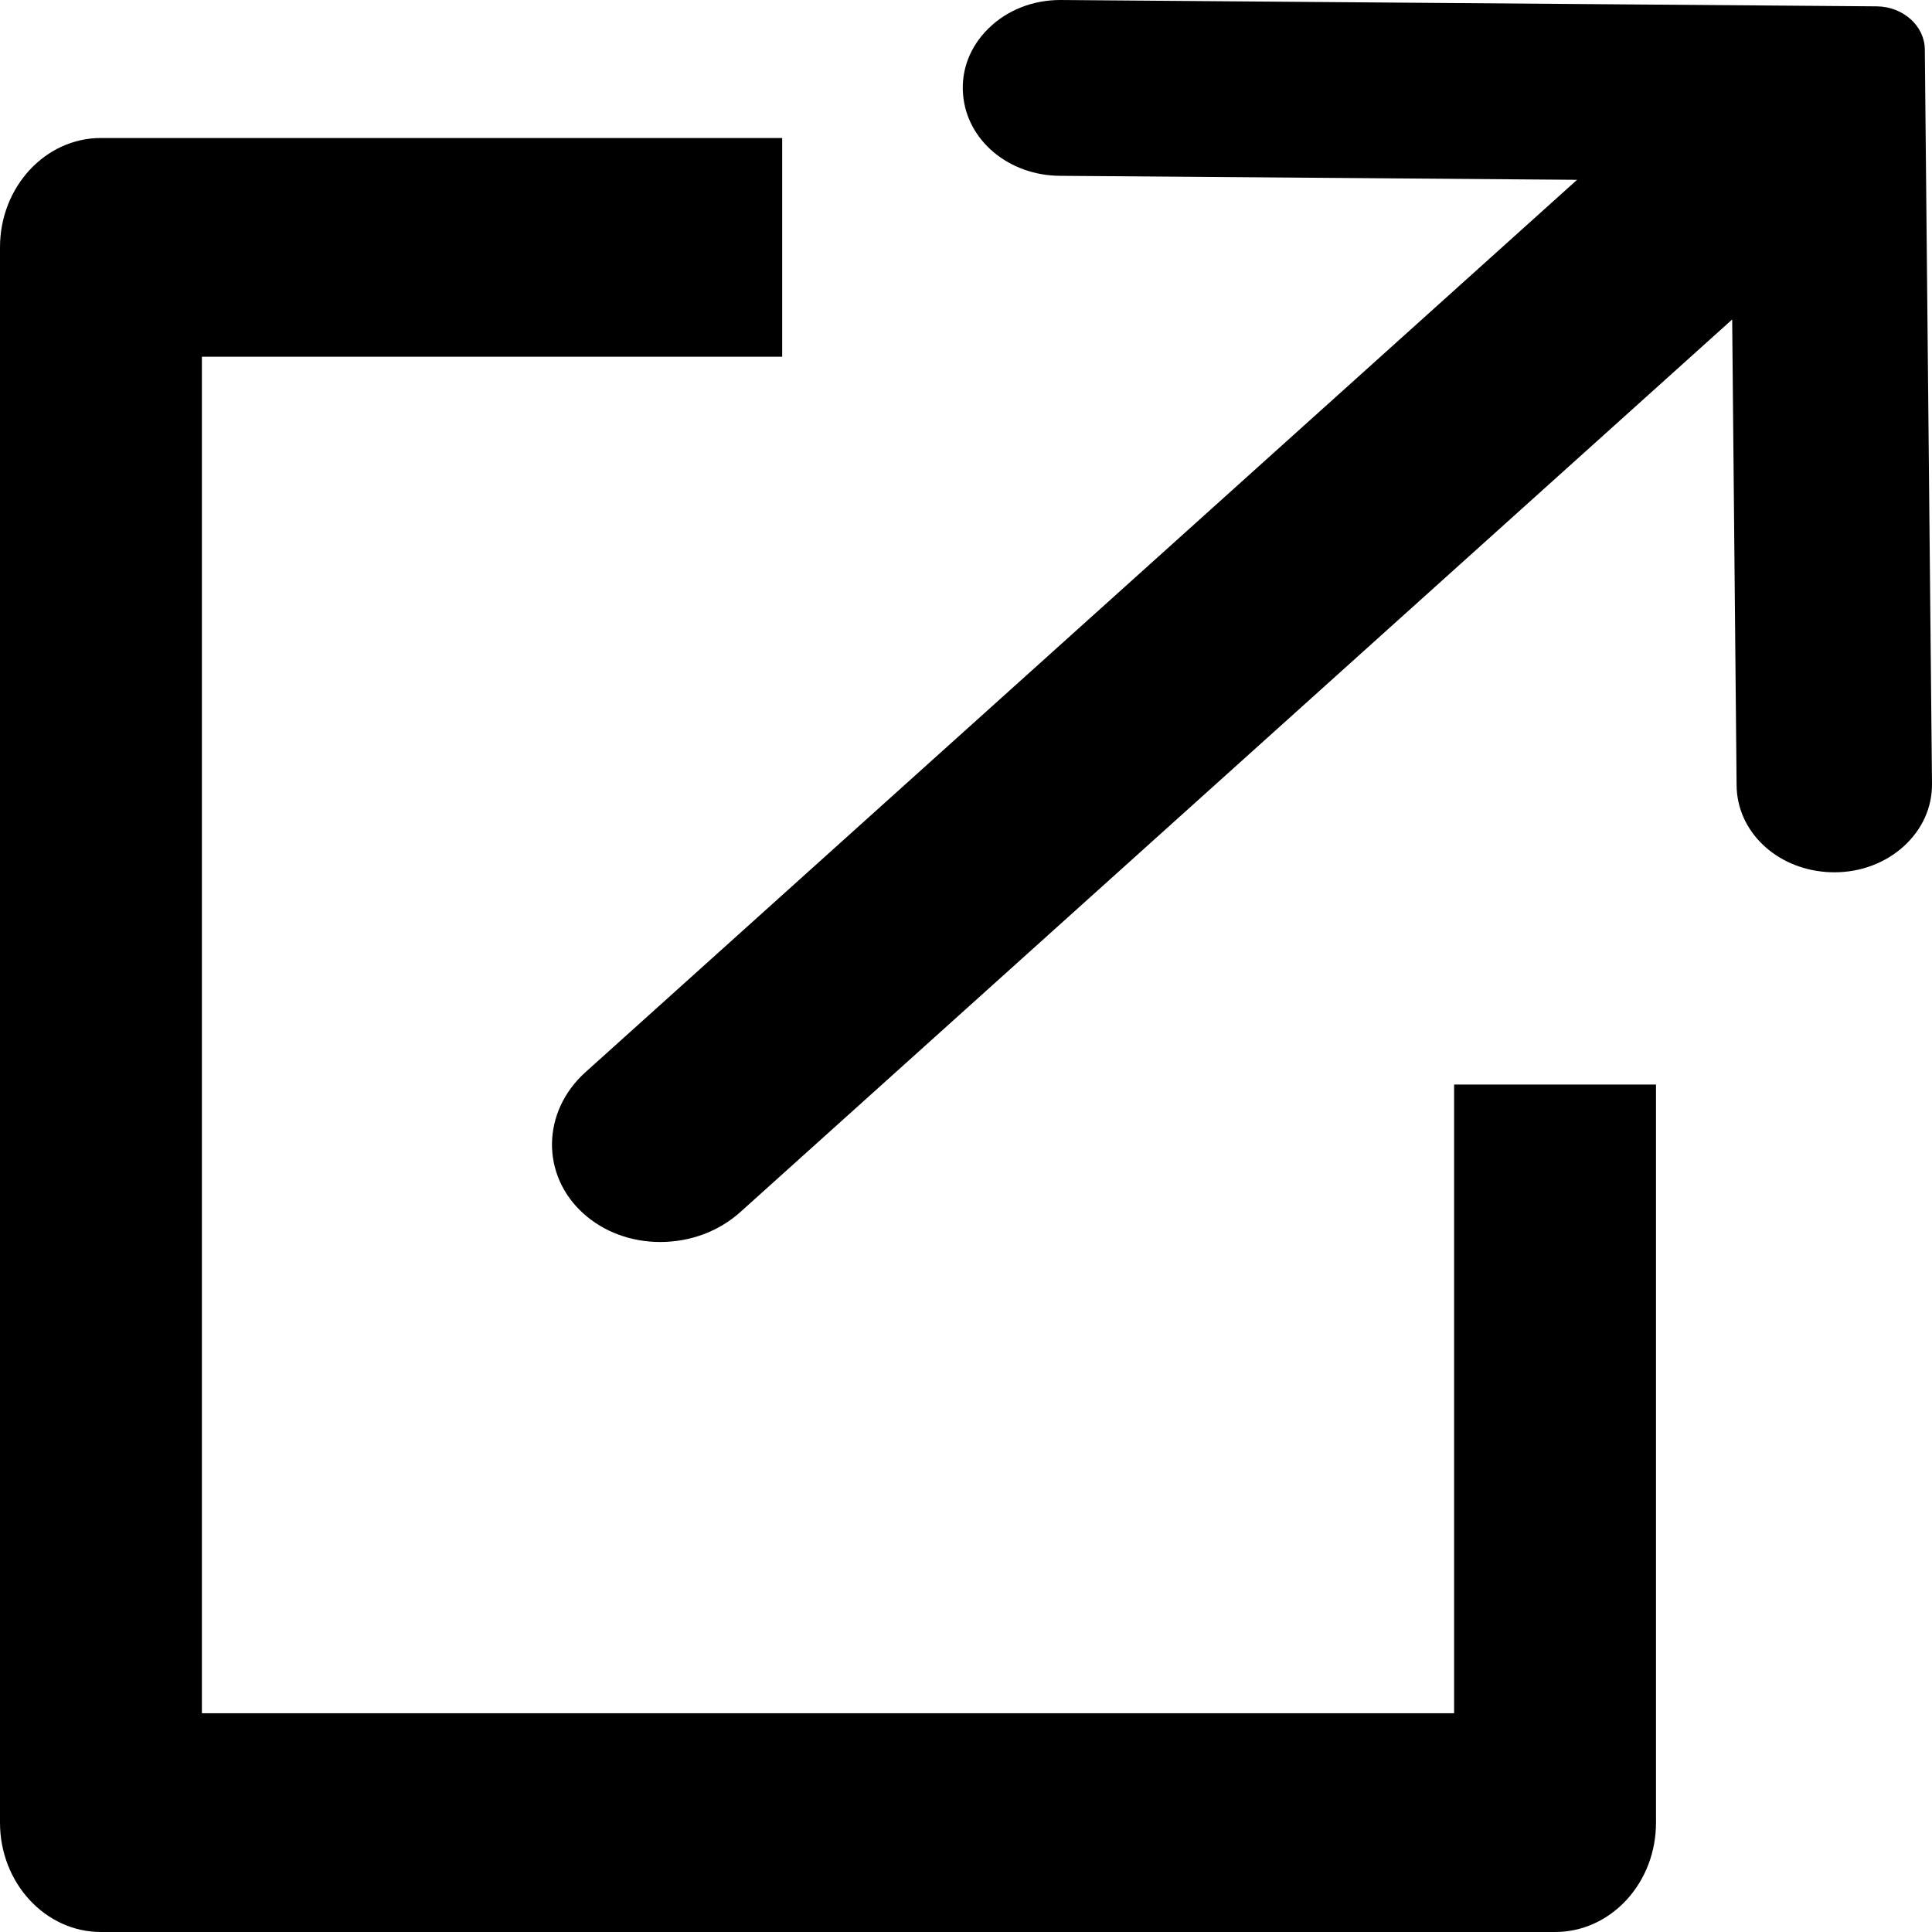
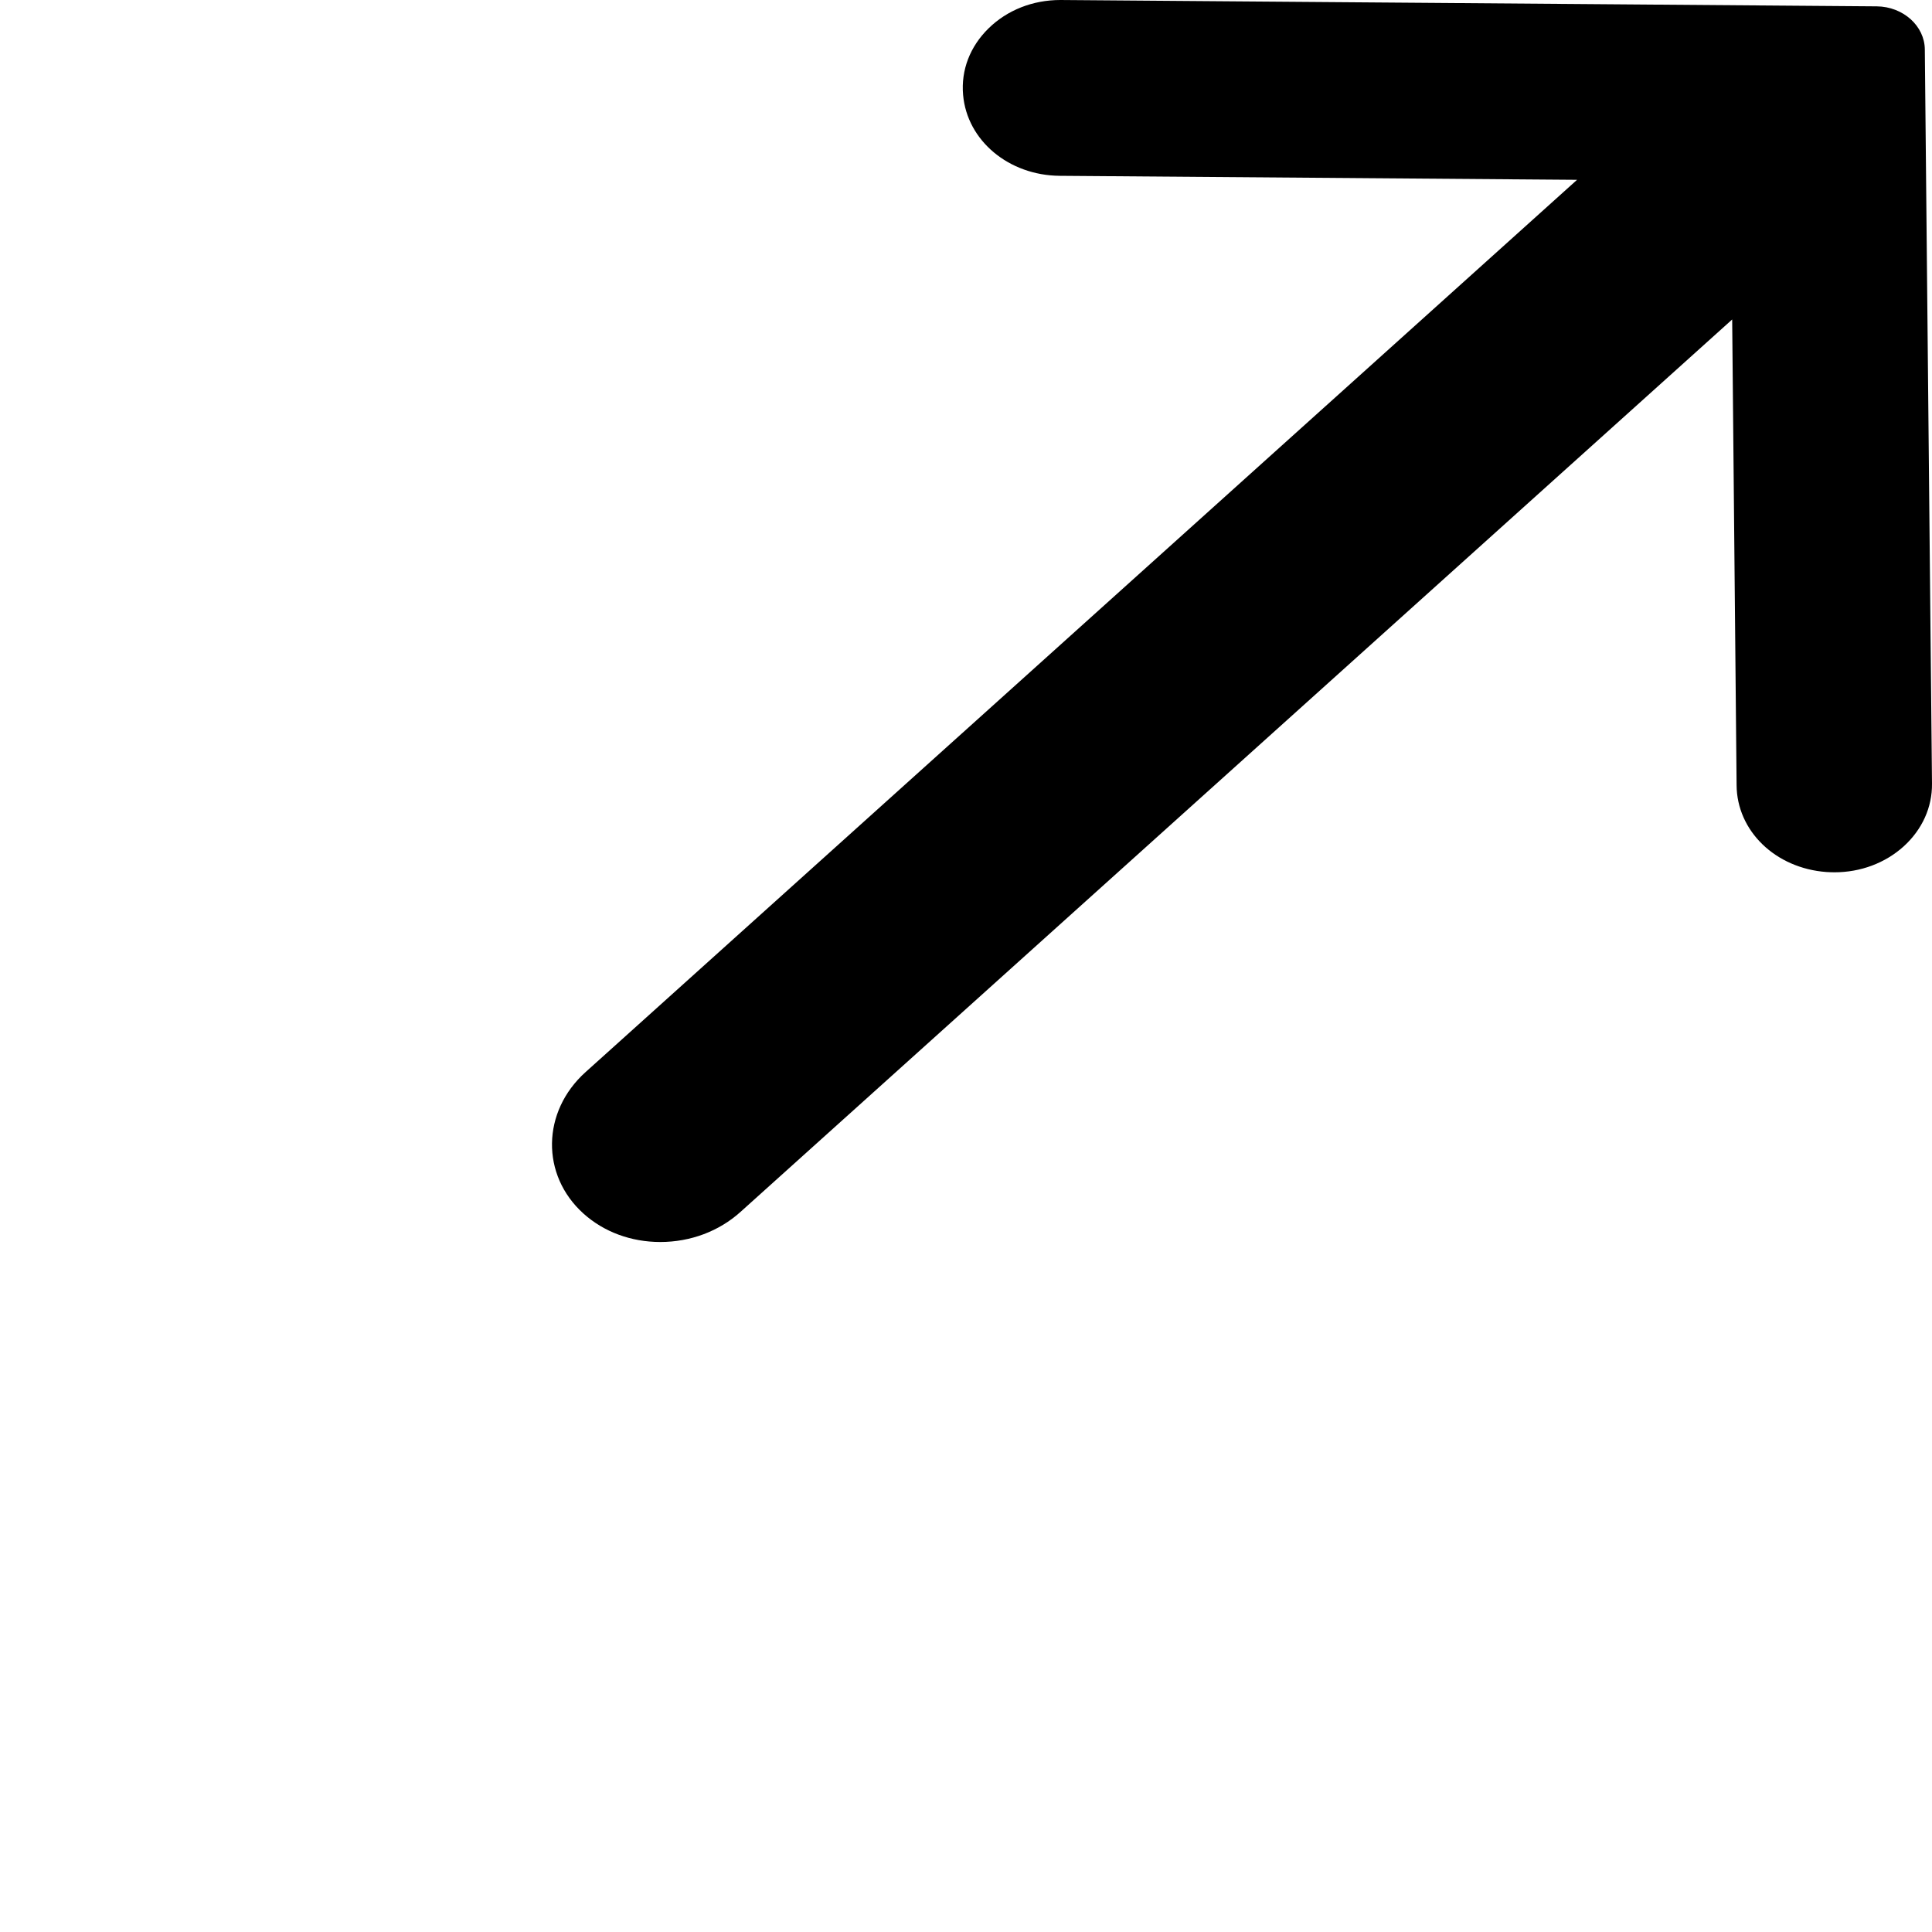
<svg xmlns="http://www.w3.org/2000/svg" width="14" height="14" viewBox="0 0 14 14" fill="none">
-   <path d="M0.731 14C0.328 14 0 13.644 0 13.208V1.792C0 1.355 0.328 1 0.731 1H5.668V2.585H1.463V12.415H10.537V7.859H12V13.207C12 13.419 11.924 13.618 11.786 13.768C11.648 13.917 11.464 14 11.269 14H0.731V14Z" fill="black" />
-   <path d="M4.785 9C4.573 9 4.376 8.927 4.228 8.794C3.918 8.515 3.925 8.055 4.243 7.769L11.428 1.303L7.679 1.274C7.31 1.271 7.008 1.019 6.979 0.688C6.963 0.508 7.029 0.337 7.164 0.205C7.299 0.073 7.484 0 7.684 0L13.6 0.046C13.791 0.048 13.947 0.188 13.948 0.359L14 5.678C14.002 5.85 13.929 6.011 13.795 6.133C13.661 6.254 13.483 6.321 13.293 6.321C13.274 6.321 13.254 6.32 13.235 6.319C12.866 6.292 12.586 6.022 12.584 5.689L12.552 2.315L5.367 8.781C5.211 8.922 5.004 9 4.784 9L4.785 9Z" fill="black" />
+   <path d="M4.785 9C4.573 9 4.376 8.927 4.228 8.794C3.918 8.515 3.925 8.055 4.243 7.769L11.428 1.303L7.679 1.274C7.31 1.271 7.008 1.019 6.979 0.688C6.963 0.508 7.029 0.337 7.164 0.205C7.299 0.073 7.484 0 7.684 0L13.6 0.046C13.791 0.048 13.947 0.188 13.948 0.359L14 5.678C14.002 5.85 13.929 6.011 13.795 6.133C13.661 6.254 13.483 6.321 13.293 6.321C13.274 6.321 13.254 6.32 13.235 6.319C12.866 6.292 12.586 6.022 12.584 5.689L12.552 2.315L5.367 8.781C5.211 8.922 5.004 9 4.784 9L4.785 9" fill="black" />
</svg>